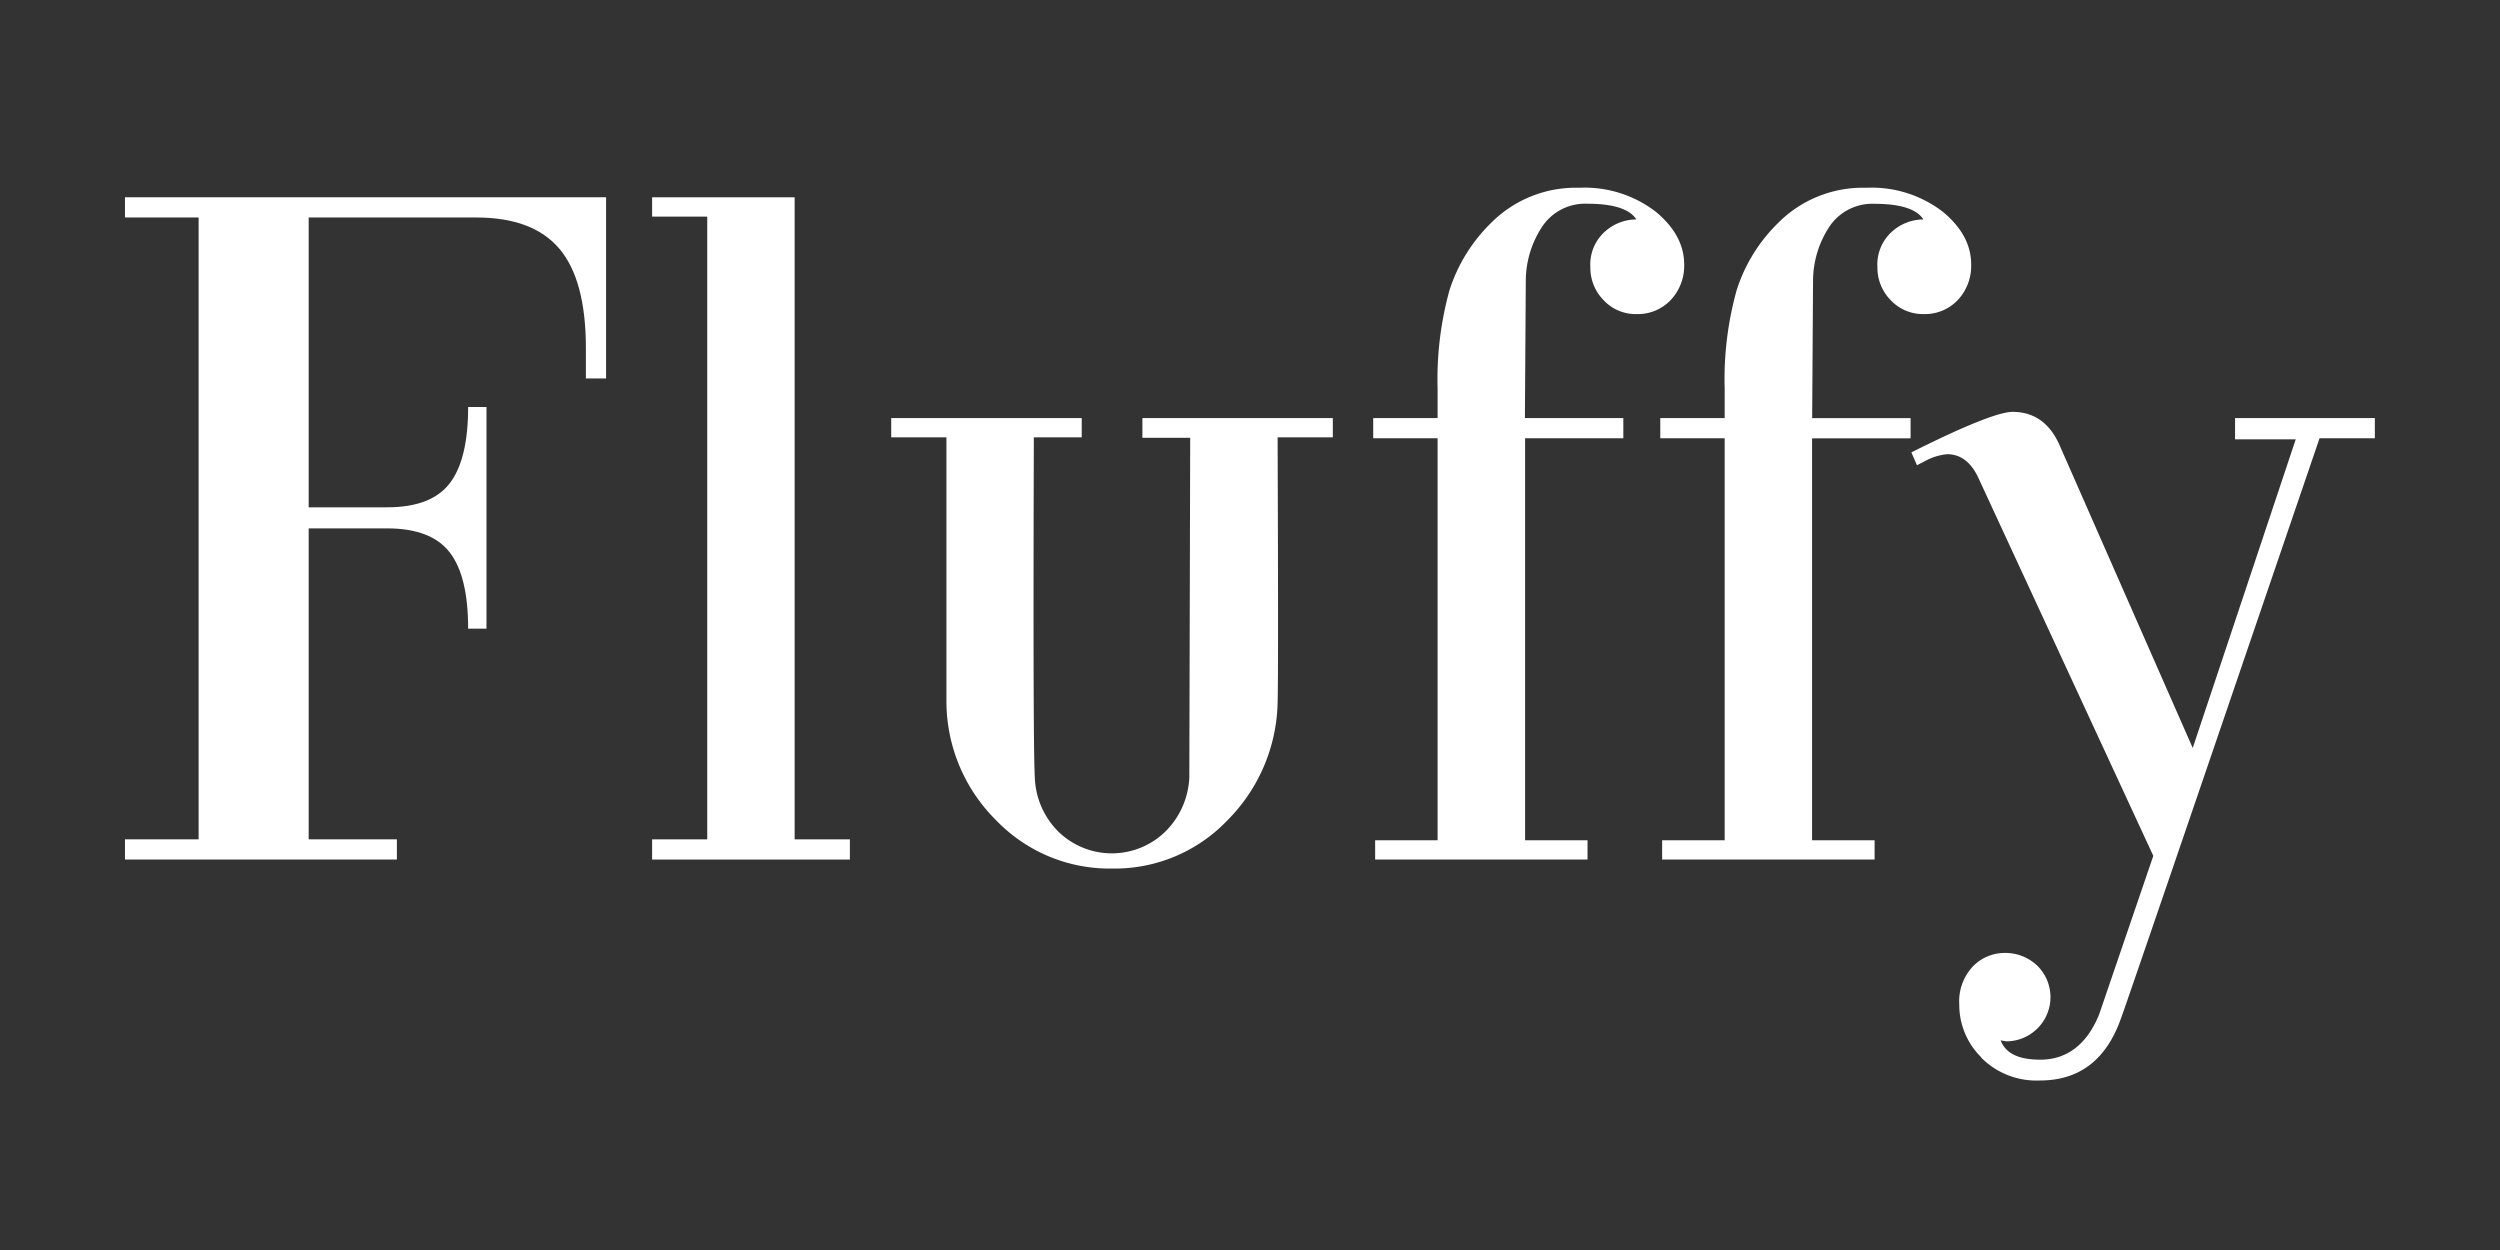
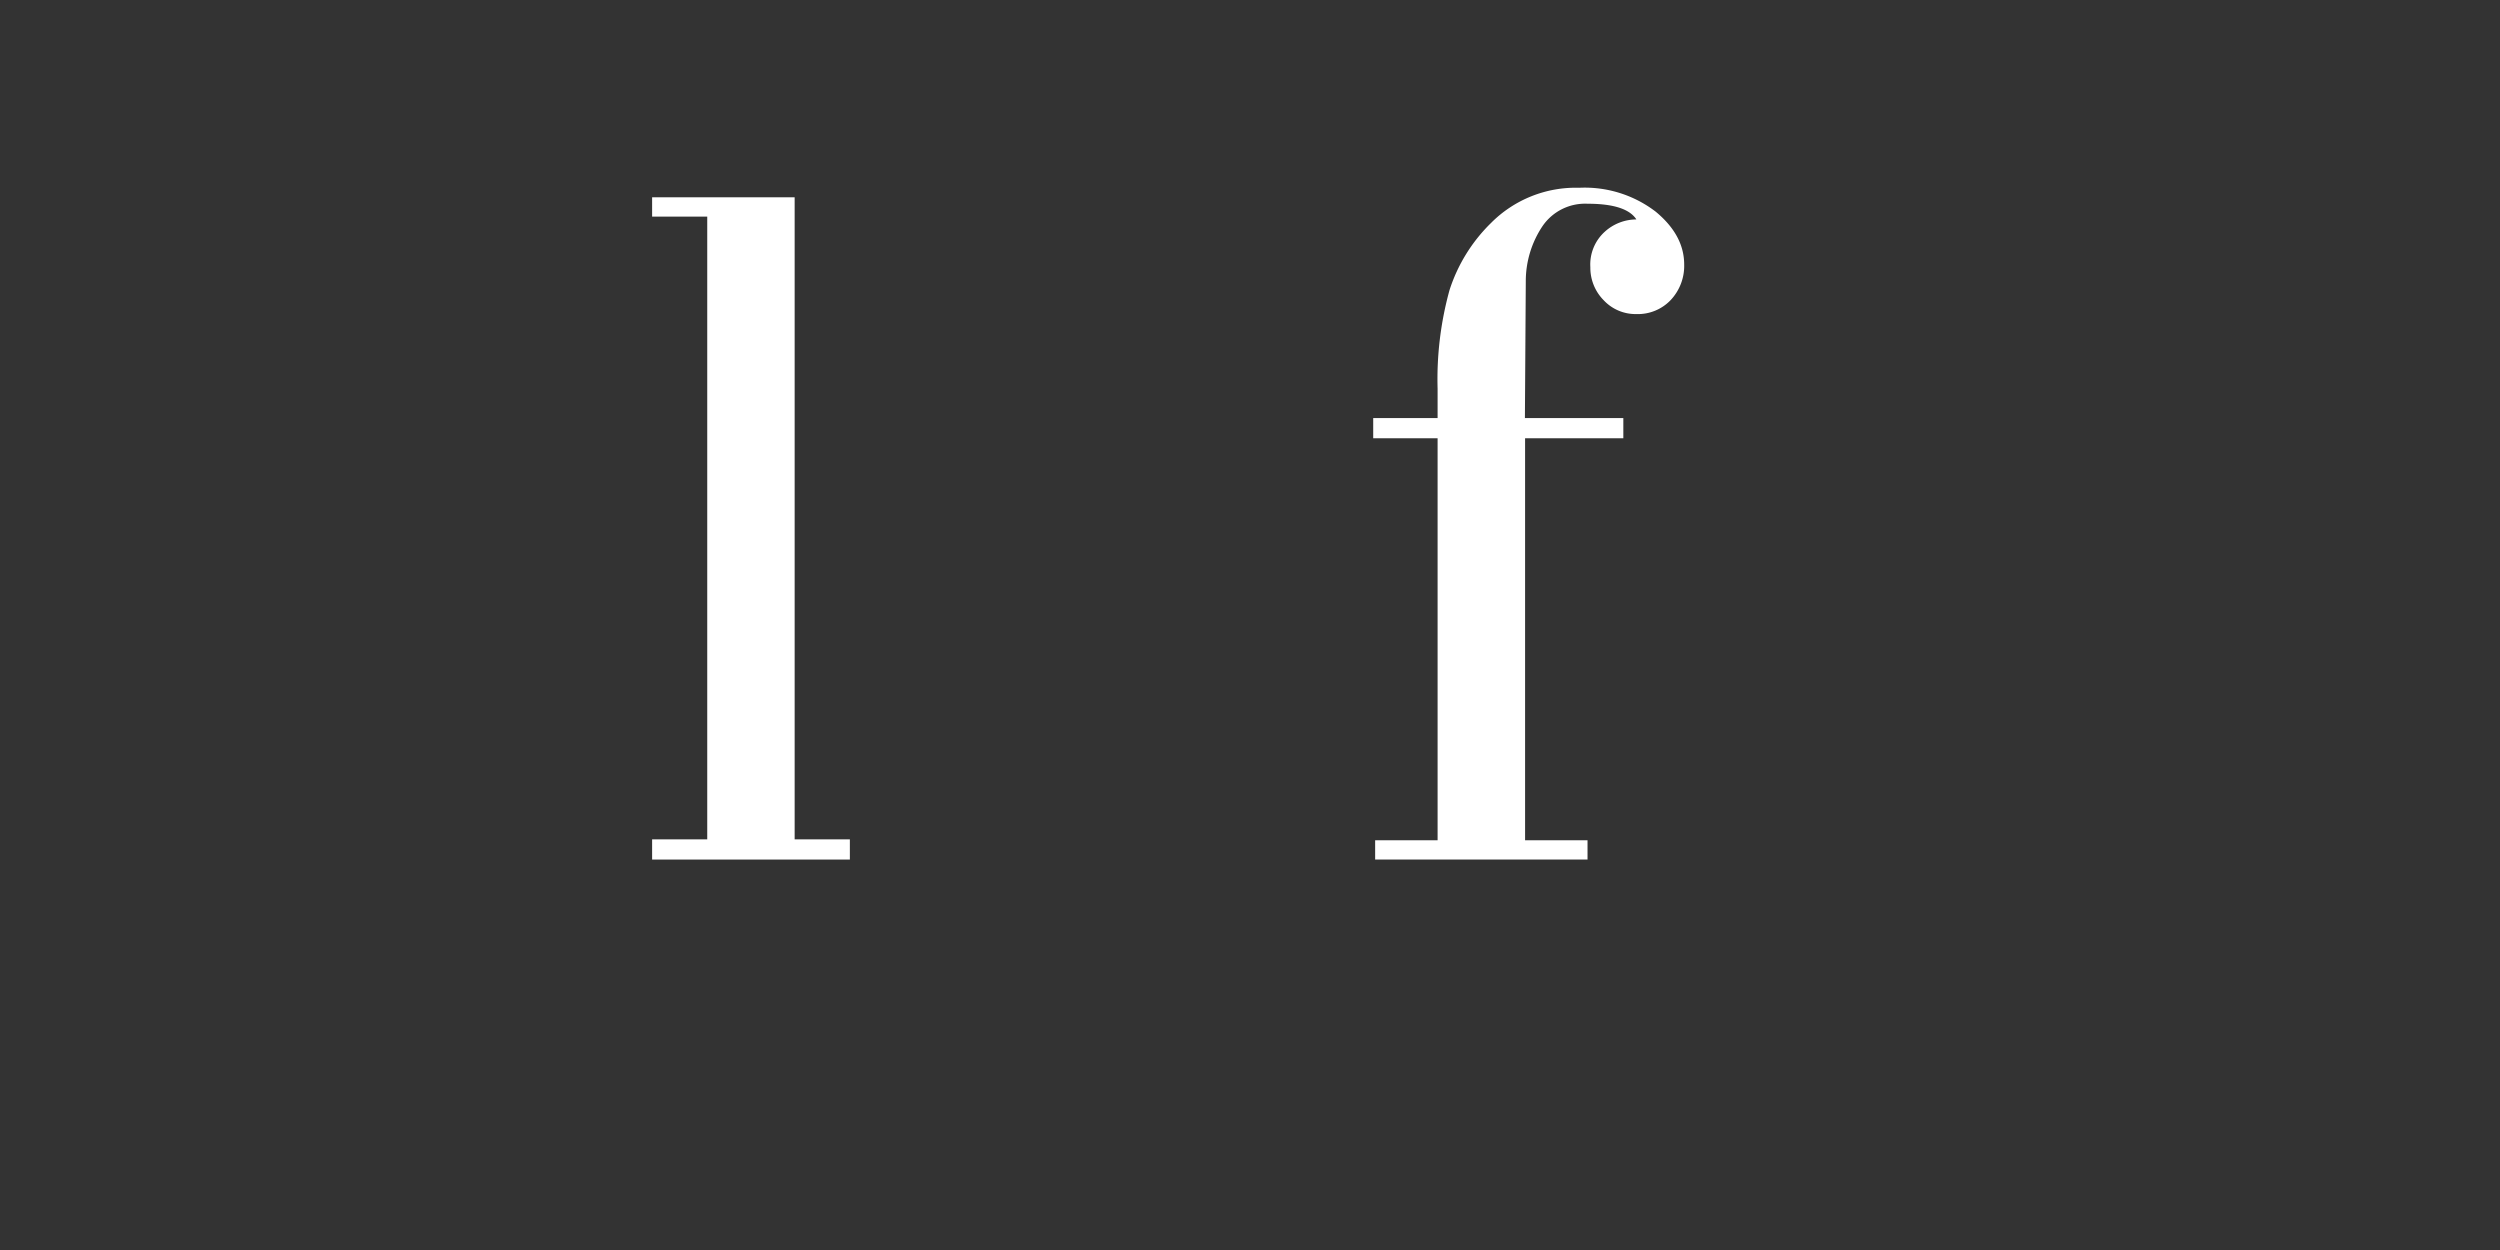
<svg xmlns="http://www.w3.org/2000/svg" id="fluffy_logo" data-name="fluffy logo" viewBox="0 0 283.46 141.73">
  <rect x="0" y="0" width="283.46" height="141.73" fill="#333333" stroke="none" />
  <defs>
    <style>.cls-1{fill:#fff;}</style>
  </defs>
  <title>2</title>
-   <path class="cls-1" d="M35,95.17h10v2.29H14.17V95.17h8.35V24.66H14.17V22.37H68.72V42.91H66.43V39.47q0-7.71-3-11.26T54,24.66H35V57.52H43.9q5,0,7.09-2.72c1.39-1.8,2.09-4.69,2.09-8.65h2.08V71.28H53.08c0-4-.7-6.85-2.09-8.65s-3.75-2.72-7.09-2.72H35Z" />
  <polygon class="cls-1" points="73.94 97.46 73.94 95.17 80.19 95.17 80.19 24.56 73.94 24.56 73.94 22.37 90.1 22.37 90.1 95.17 96.36 95.17 96.36 97.46 73.94 97.46" />
-   <path class="cls-1" d="M144.86,49.59q.1,27,0,30.14A19.46,19.46,0,0,1,139.18,93a17.66,17.66,0,0,1-13.09,5.48A17.84,17.84,0,0,1,112.94,93a19,19,0,0,1-5.63-13.3V49.59h-6.26V47.4h21.6v2.19h-5.43q-.1,35.14.11,38.49a9.09,9.09,0,0,0,2.66,6.2,8.69,8.69,0,0,0,12.15,0,9.19,9.19,0,0,0,2.71-6.15l.1-38.49h-5.42V47.4h21.59v2.19Z" />
  <path class="cls-1" d="M187.73,24c2.15,1.78,3.23,3.77,3.23,6a5.66,5.66,0,0,1-1.51,4,5.13,5.13,0,0,1-3.91,1.61,4.94,4.94,0,0,1-3.7-1.56,5.23,5.23,0,0,1-1.52-3.76,5,5,0,0,1,1.62-4,5.35,5.35,0,0,1,3.6-1.41Q184.39,23.1,180,23.1a5.85,5.85,0,0,0-5.11,2.55A11.21,11.21,0,0,0,173,31.86l-.1,15.54h11.16v2.29H172.92V95.27H180v2.19H155.92V95.27H163V49.69h-7.3V47.4H163V44.06a38,38,0,0,1,1.35-11.16,18.61,18.61,0,0,1,4.7-7.61,13.54,13.54,0,0,1,10-4A13.23,13.23,0,0,1,187.73,24" />
-   <path class="cls-1" d="M220.27,24c2.16,1.78,3.23,3.77,3.23,6A5.66,5.66,0,0,1,222,34a5.13,5.13,0,0,1-3.91,1.61,5,5,0,0,1-3.7-1.56,5.23,5.23,0,0,1-1.52-3.76,5,5,0,0,1,1.62-4,5.35,5.35,0,0,1,3.6-1.41q-1.16-1.77-5.53-1.77a5.85,5.85,0,0,0-5.11,2.55,11.21,11.21,0,0,0-1.88,6.21l-.1,15.54h11.16v2.29H205.46V95.27h7.09v2.19H188.46V95.27h7.09V49.69h-7.3V47.4h7.3V44.06a37.6,37.6,0,0,1,1.36-11.16,18.48,18.48,0,0,1,4.69-7.61,13.54,13.54,0,0,1,10-4A13.23,13.23,0,0,1,220.27,24" />
-   <path class="cls-1" d="M224.65,119.89a8.35,8.35,0,0,1-2.5-6,5.77,5.77,0,0,1,1.56-4.33,5,5,0,0,1,3.55-1.51,5.23,5.23,0,0,1,3.7,1.41,5,5,0,0,1,0,7.2,5,5,0,0,1-3.49,1.41l-.63-.11c.56,1.46,2,2.19,4.49,2.19,3,0,5.28-1.7,6.67-5.11l6.15-18L224.23,54c-.83-1.67-2-2.5-3.44-2.5a6.41,6.41,0,0,0-2.61.83l-.83.42-.63-1.46q9.18-4.59,11.48-4.59,3.75,0,5.42,4l15,34.11,11.68-35h-6.88V47.4h15.85v2.29H263q-22.21,65.09-22.53,65.82-2.49,7-9.17,7a8.82,8.82,0,0,1-6.68-2.61" />
</svg>